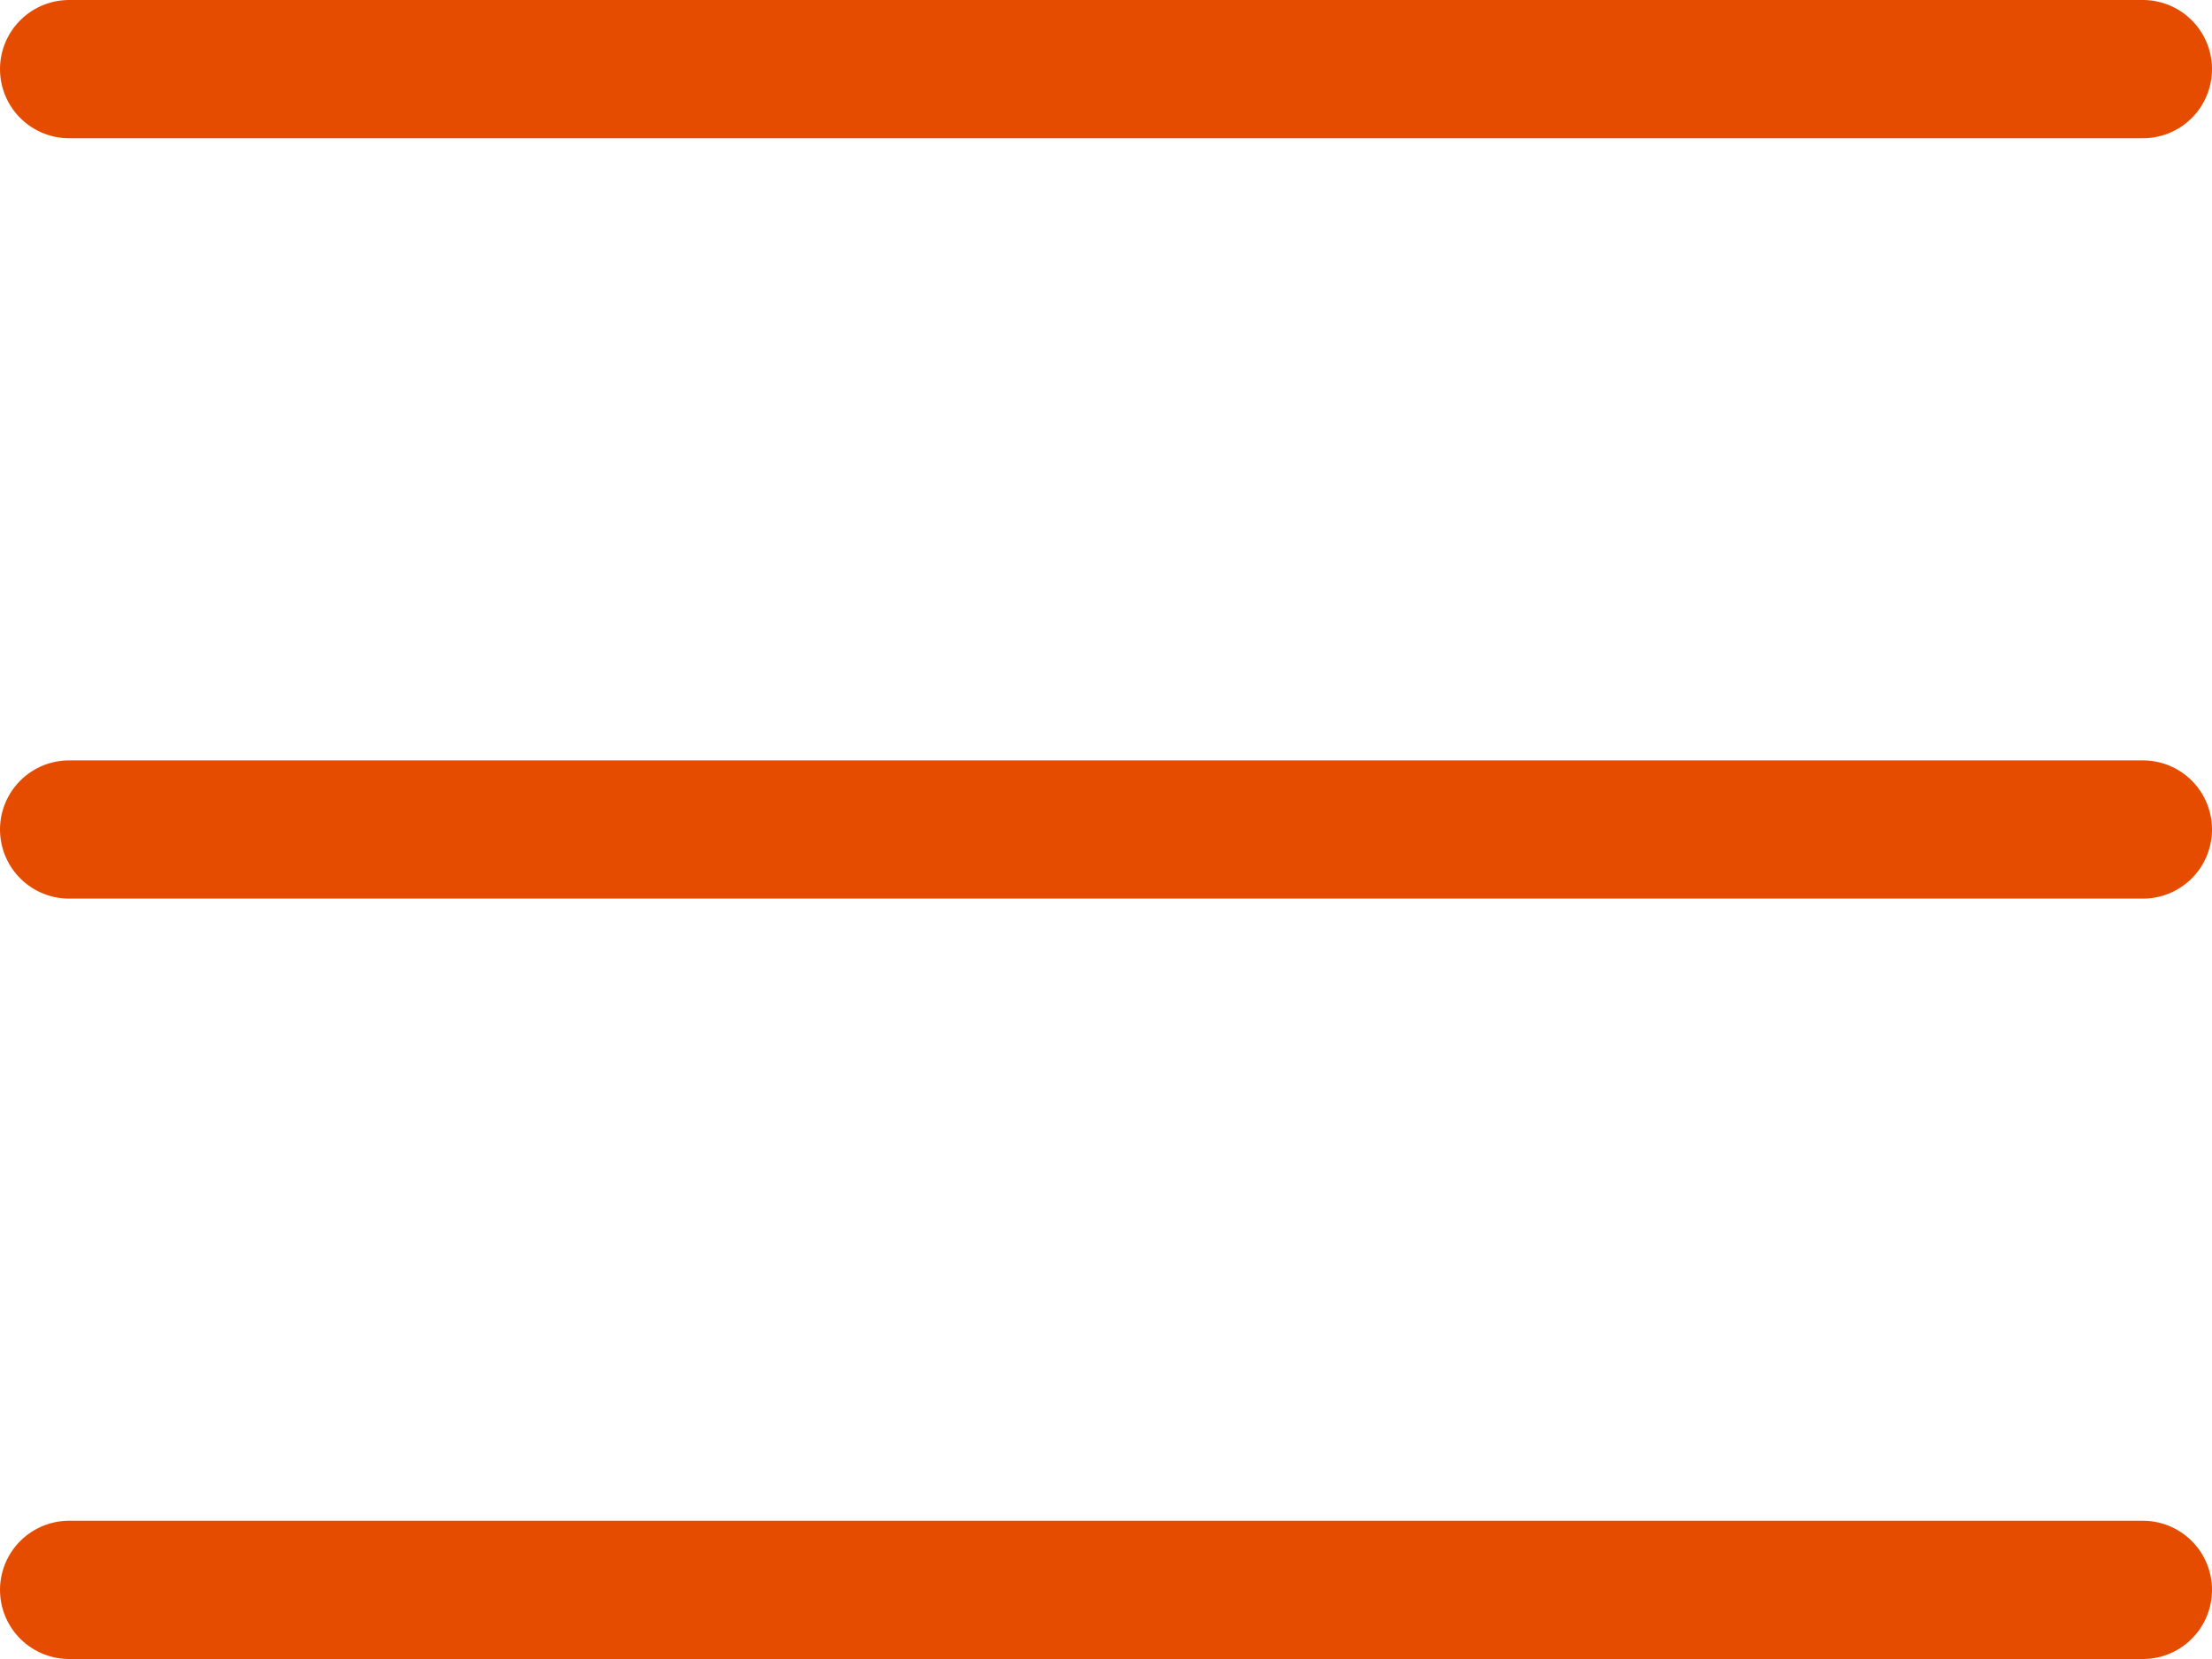
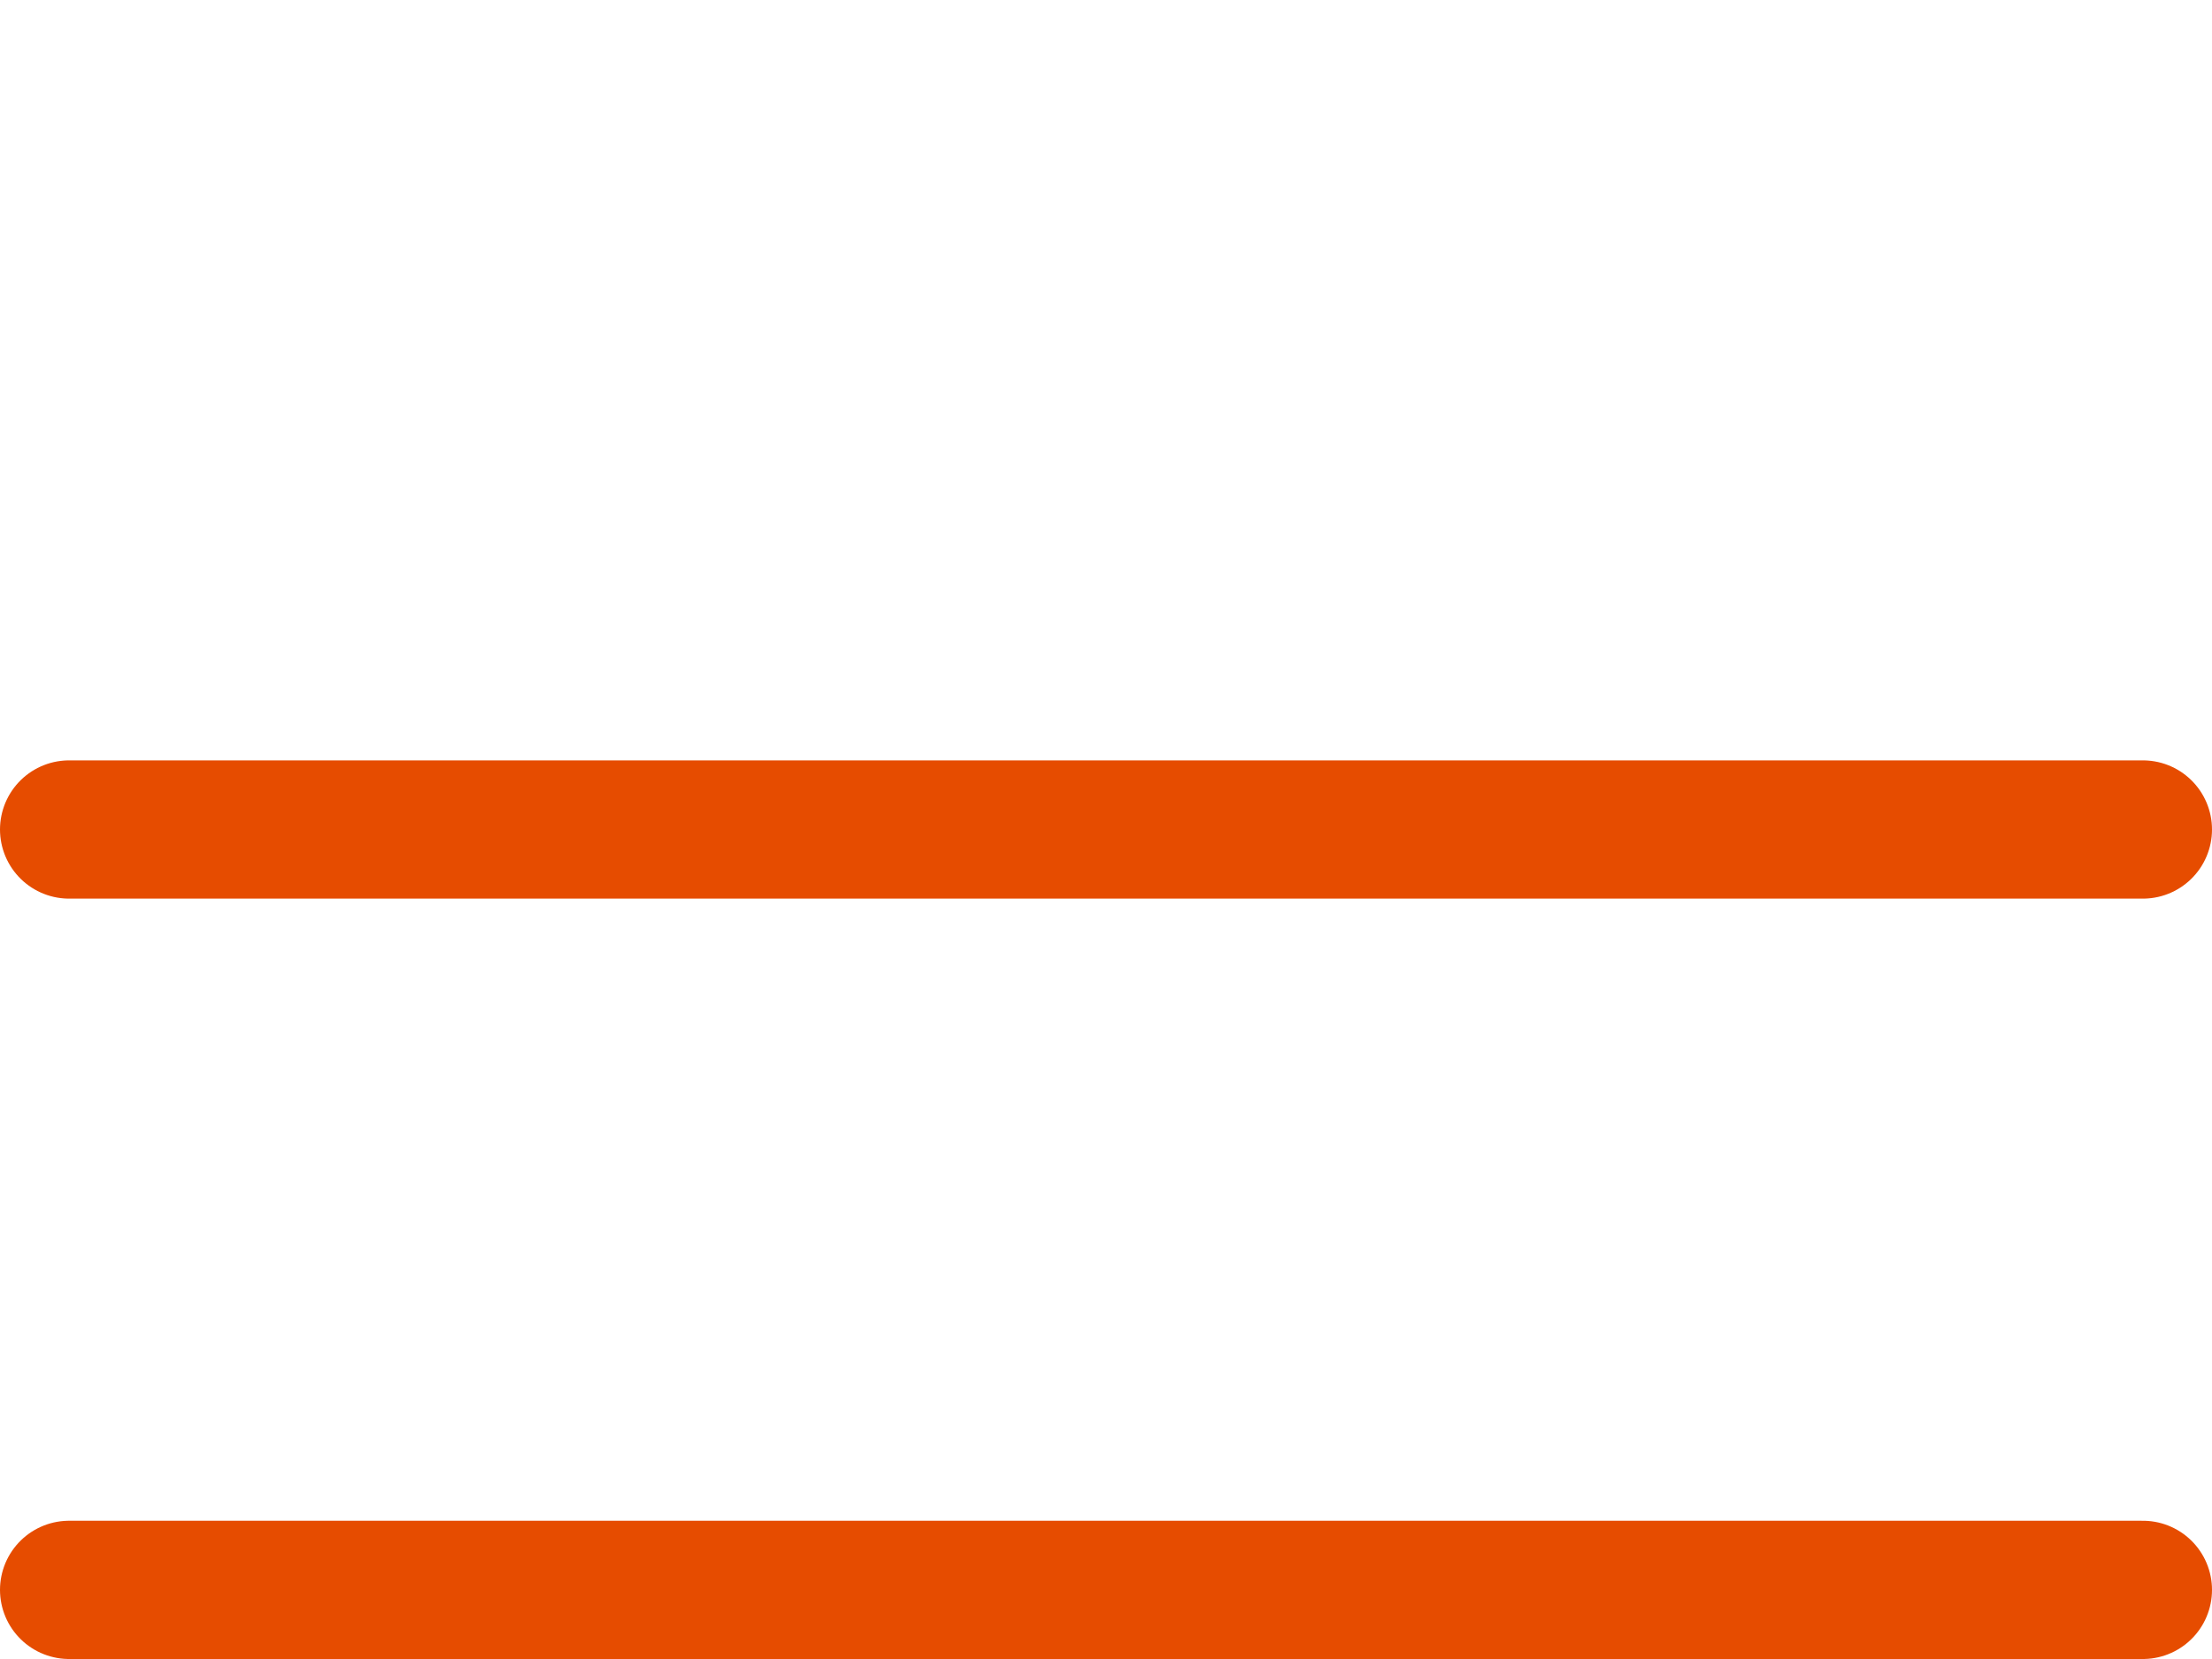
<svg xmlns="http://www.w3.org/2000/svg" width="32px" height="24px" viewBox="0 0 32 24" version="1.1">
  <title>Group</title>
  <desc>Created with Sketch.</desc>
  <g id="Page-1" stroke="none" stroke-width="1" fill="none" fill-rule="evenodd" stroke-linecap="round" stroke-linejoin="round">
    <g id="Vector-4-Free-homepage" transform="translate(-1560, -36)" stroke="#E64C00" stroke-width="2">
      <g id="Group" transform="translate(1561, 37)">
-         <path d="M0,0 L30,0" id="Stroke-1" />
        <path d="M0,11 L30,11" id="Stroke-3" />
        <path d="M0,22 L30,22" id="Stroke-5" />
      </g>
    </g>
  </g>
</svg>